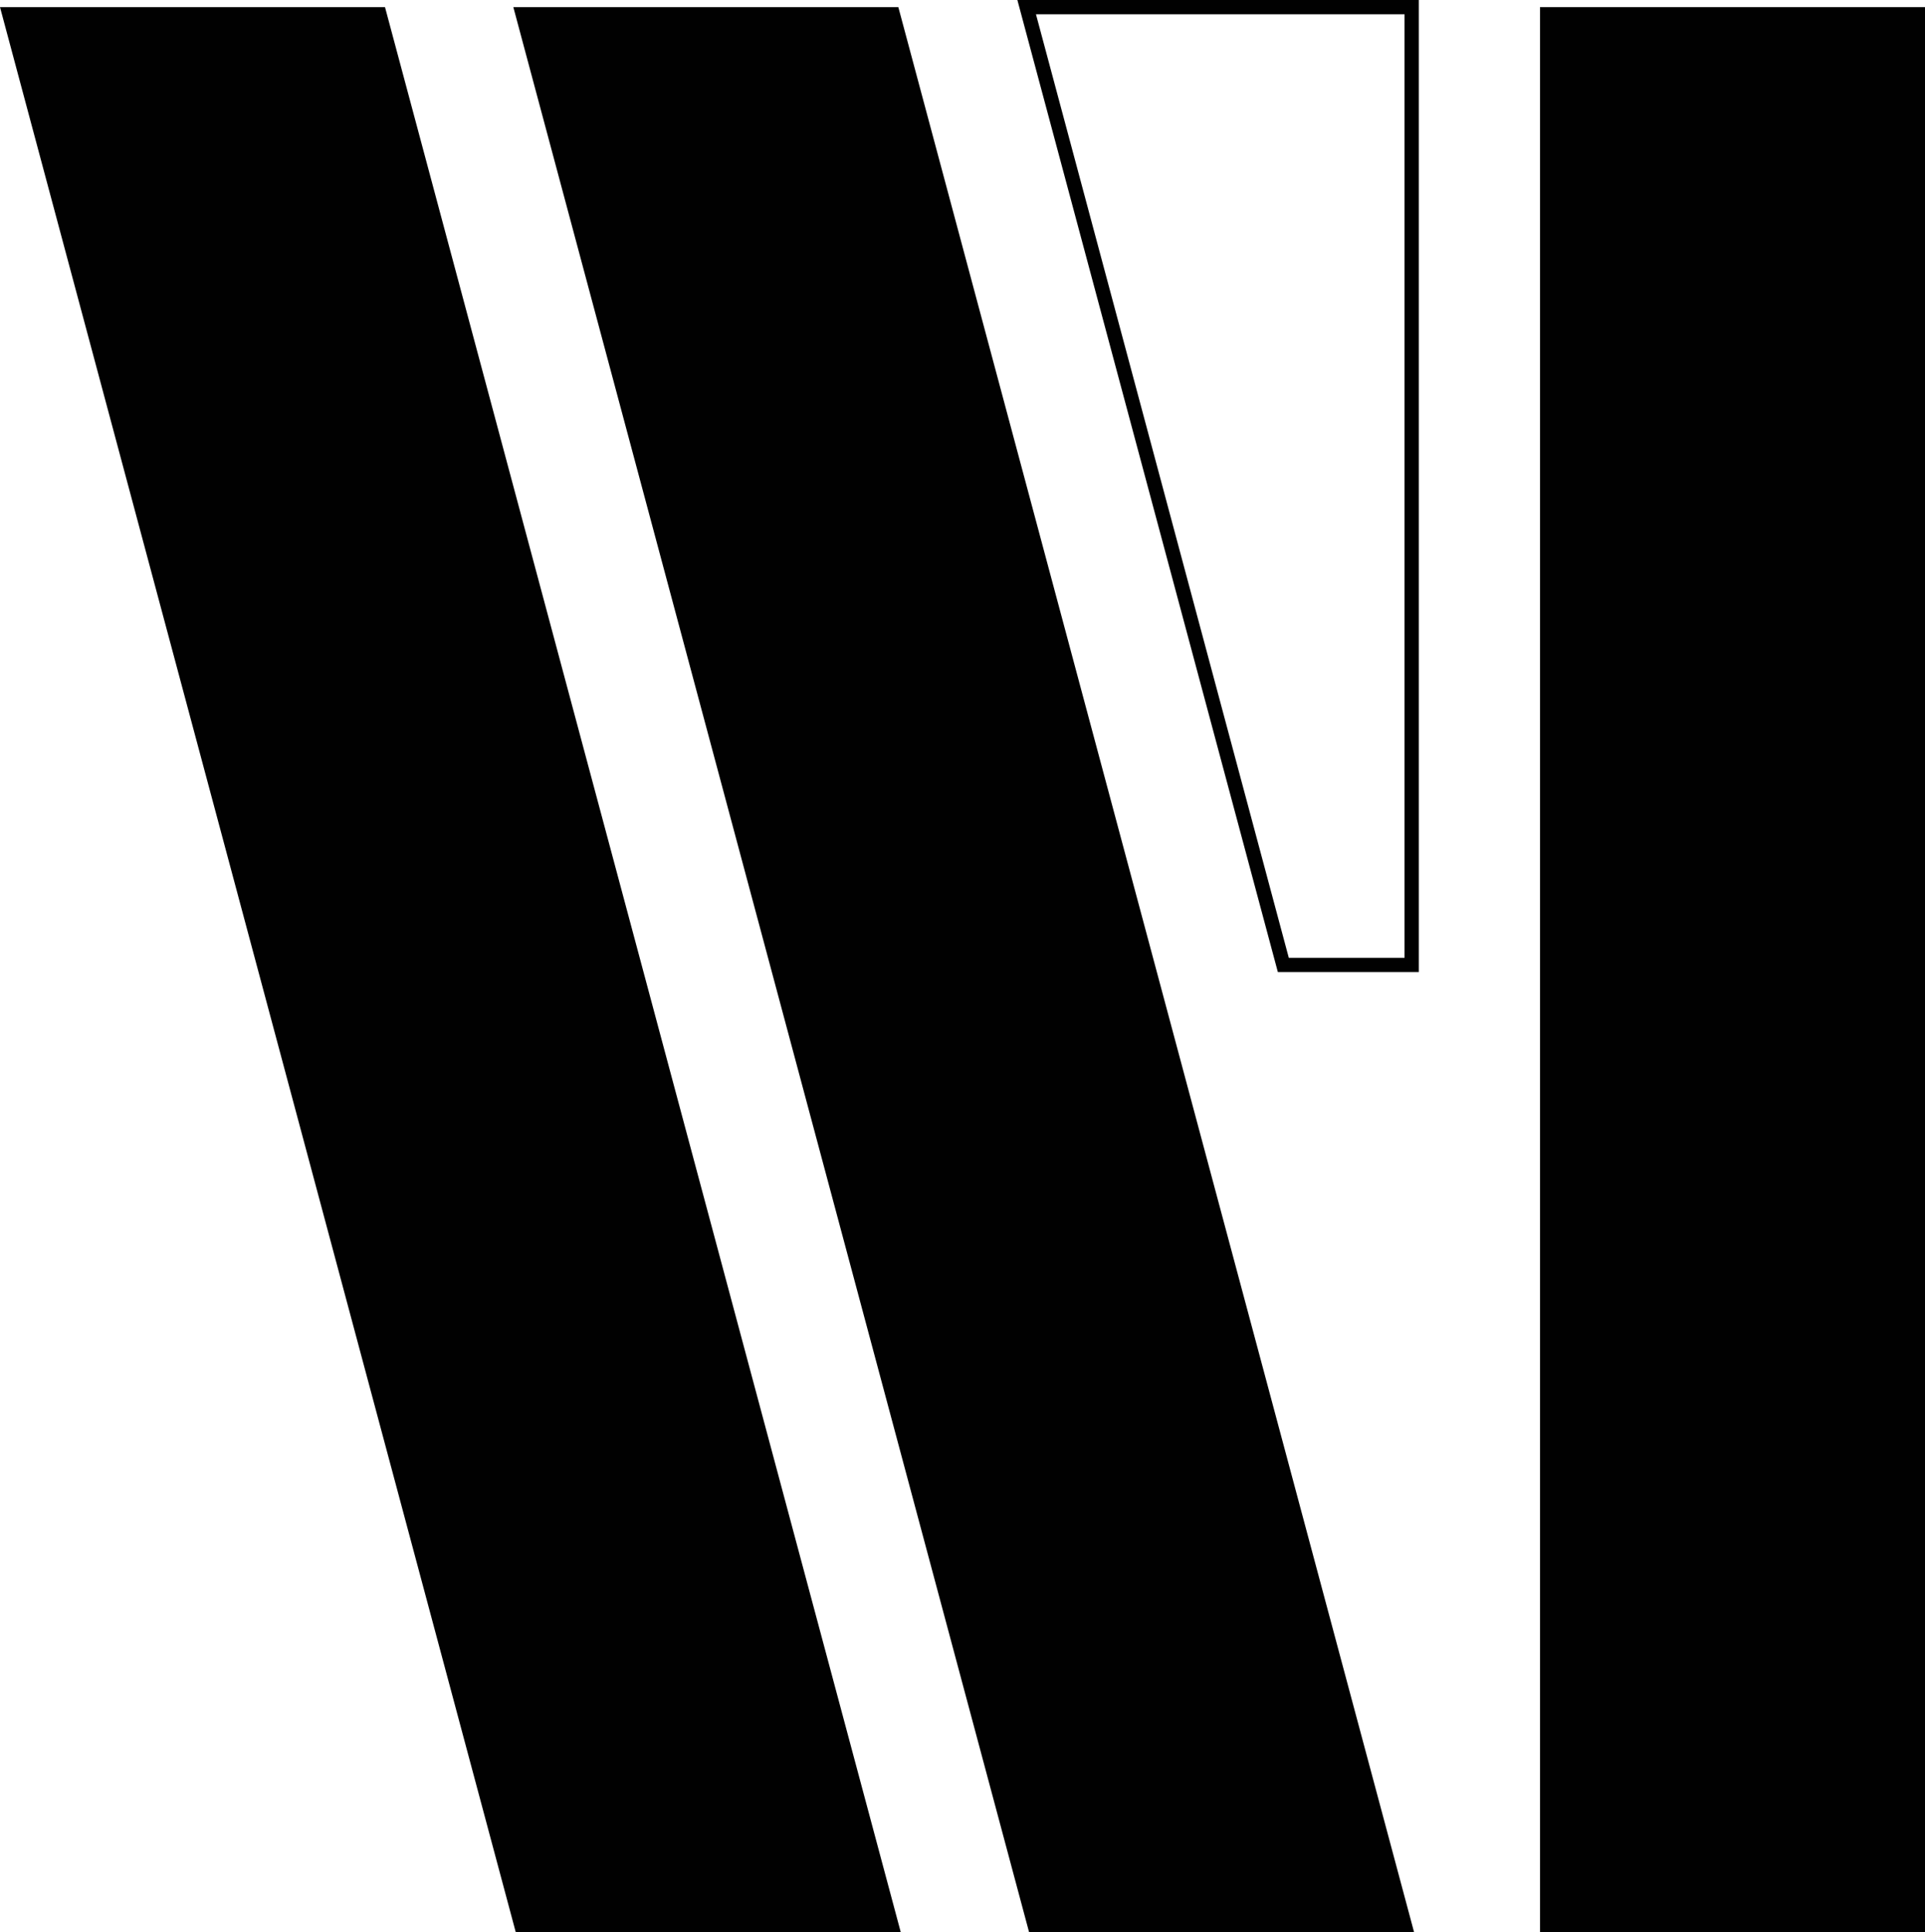
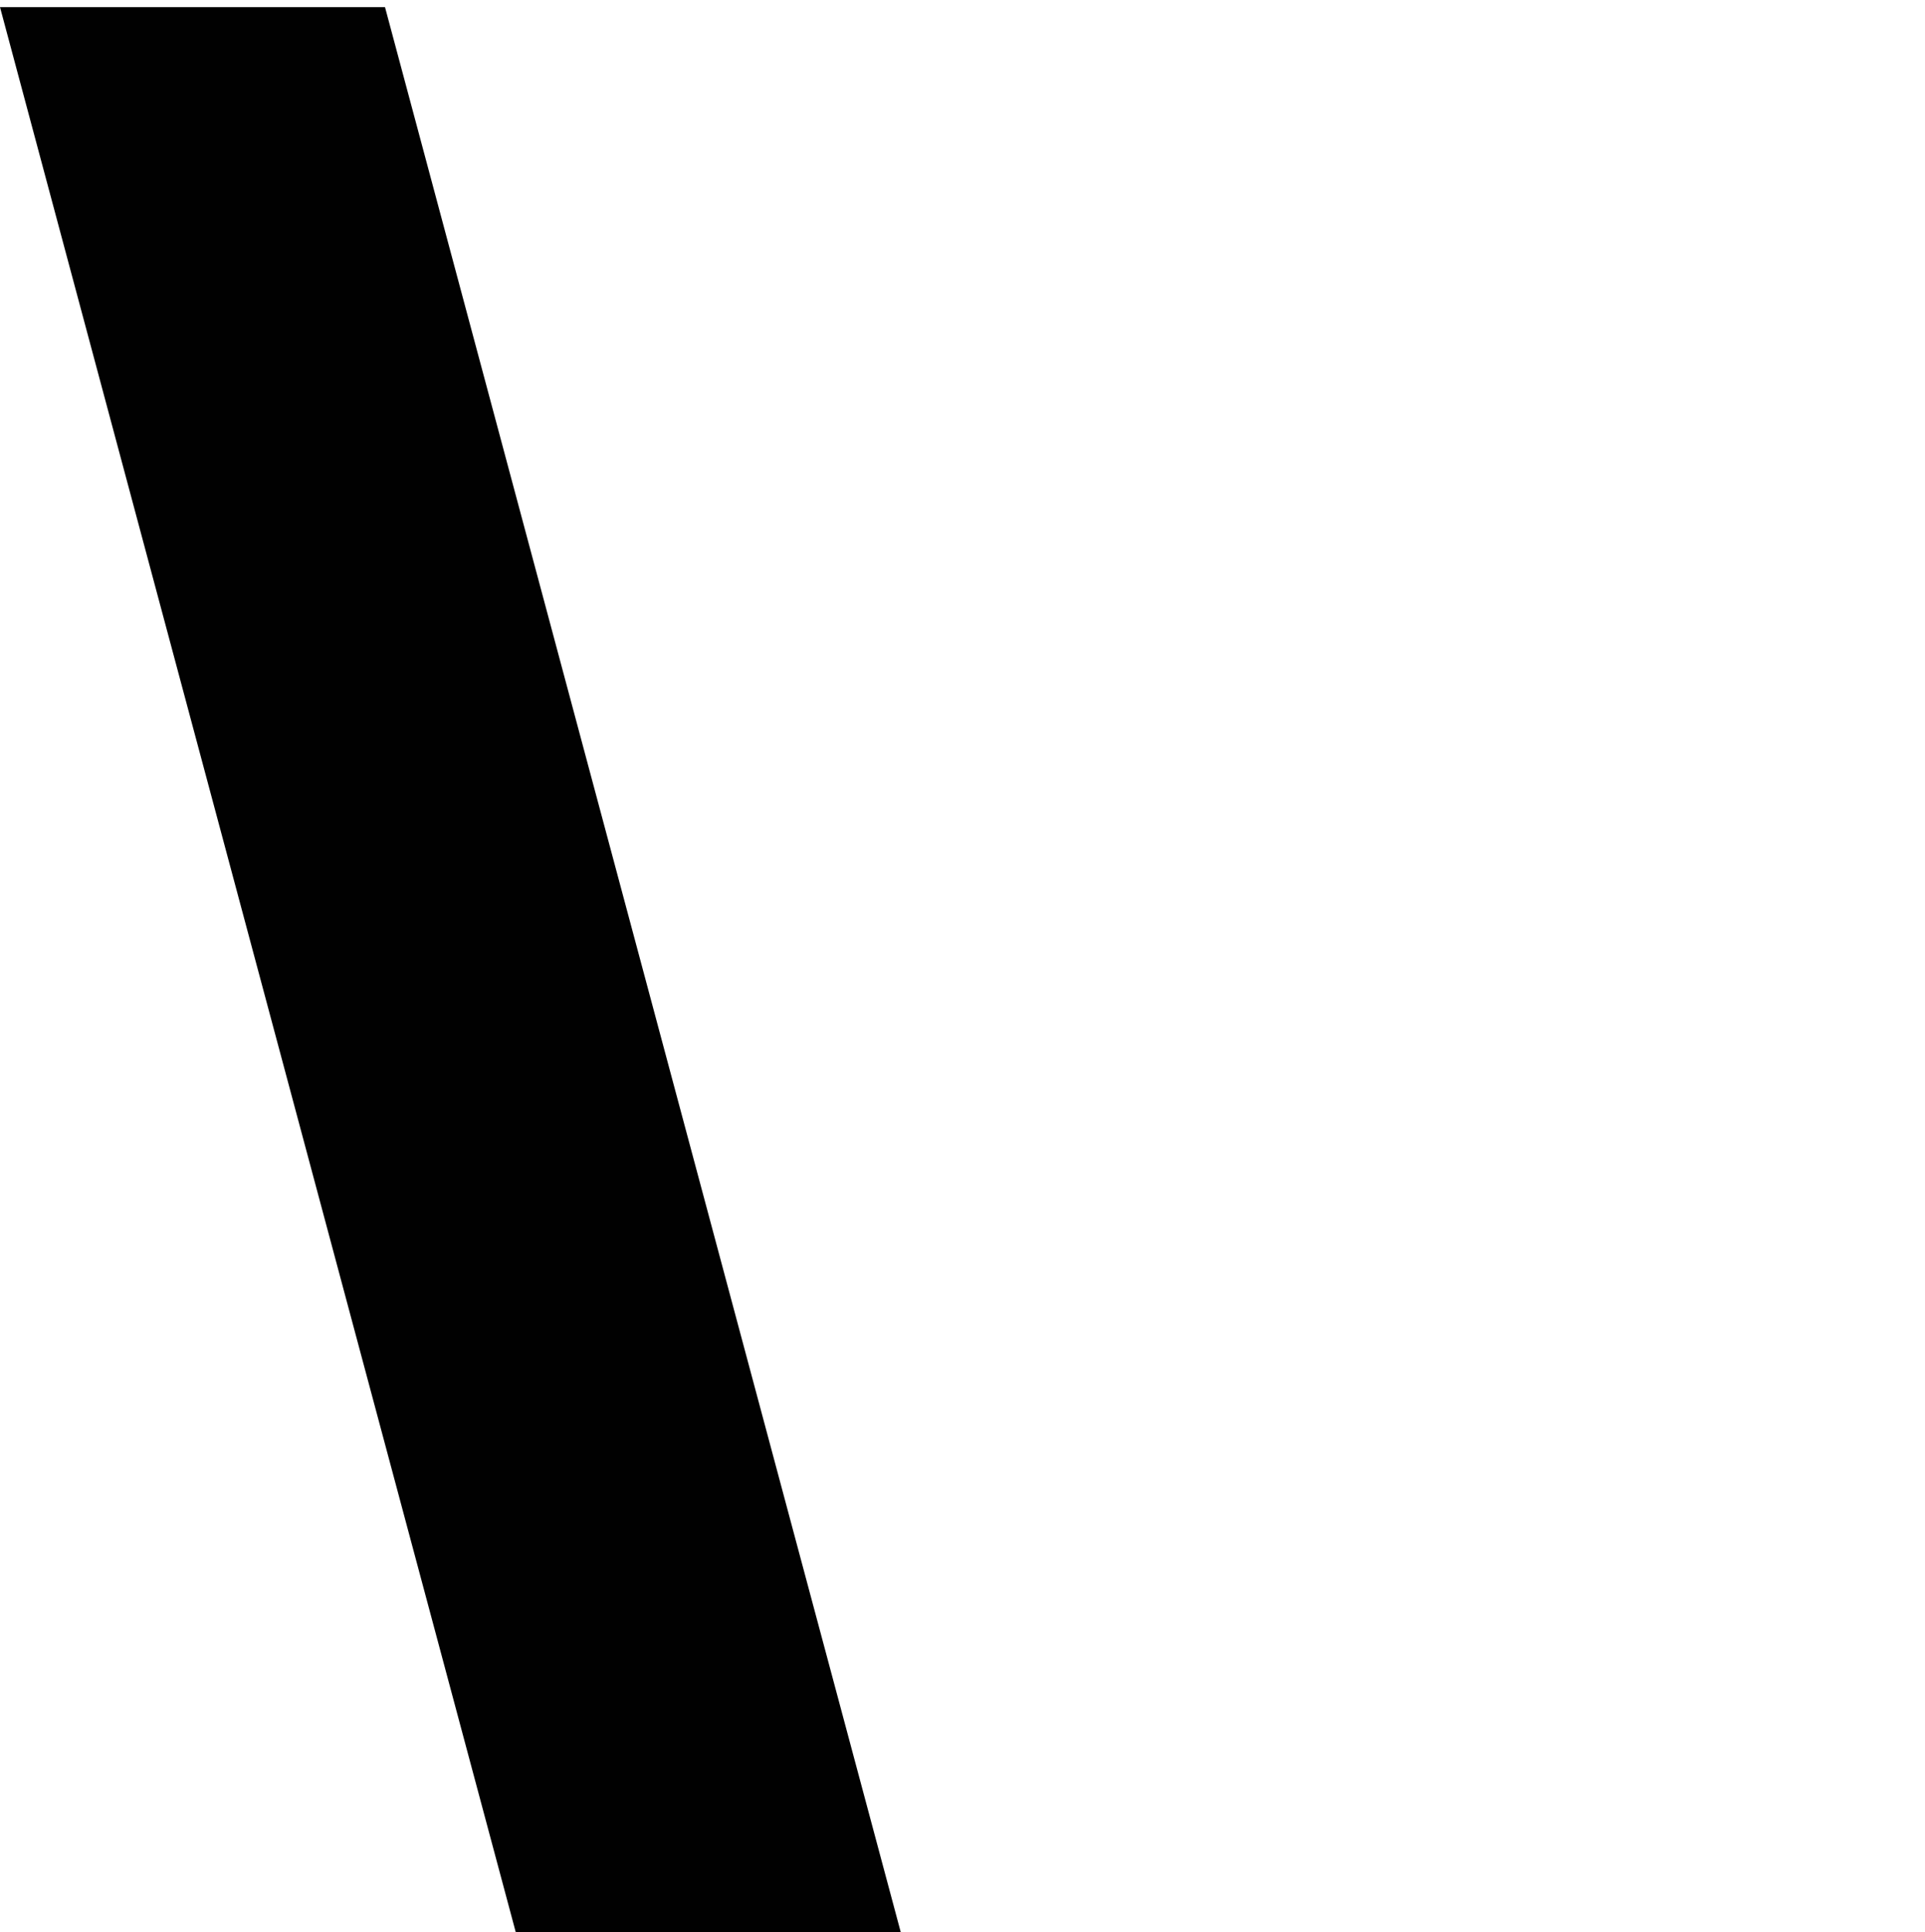
<svg xmlns="http://www.w3.org/2000/svg" id="0a87de60-1027-46c1-8800-682674f751bd" data-name="Layer 1" viewBox="0 0 135 135.5">
  <defs>
    <style>.\36 ba18d31-1ce2-4353-94e0-6bcba1331f6a{fill:none;stroke:#010101;stroke-miterlimit:10;}.\35 d6c7fa7-77a1-495d-a6b3-5fbb74f01969{fill:#010101;}</style>
  </defs>
  <title>wassam labs logo scaled</title>
-   <polygon class="6ba18d31-1ce2-4353-94e0-6bcba1331f6a" points="99 67.67 90 67.67 72 0.5 99 0.5 99 67.67" />
-   <rect class="5d6c7fa7-77a1-495d-a6b3-5fbb74f01969" x="108" y="0.5" width="27" height="135" />
-   <polygon class="5d6c7fa7-77a1-495d-a6b3-5fbb74f01969" points="72.17 135.5 99.17 135.5 63 0.5 36 0.5 72.17 135.5" />
  <polygon class="5d6c7fa7-77a1-495d-a6b3-5fbb74f01969" points="27 0.5 0 0.5 36.17 135.5 63.17 135.5 27 0.5" />
</svg>